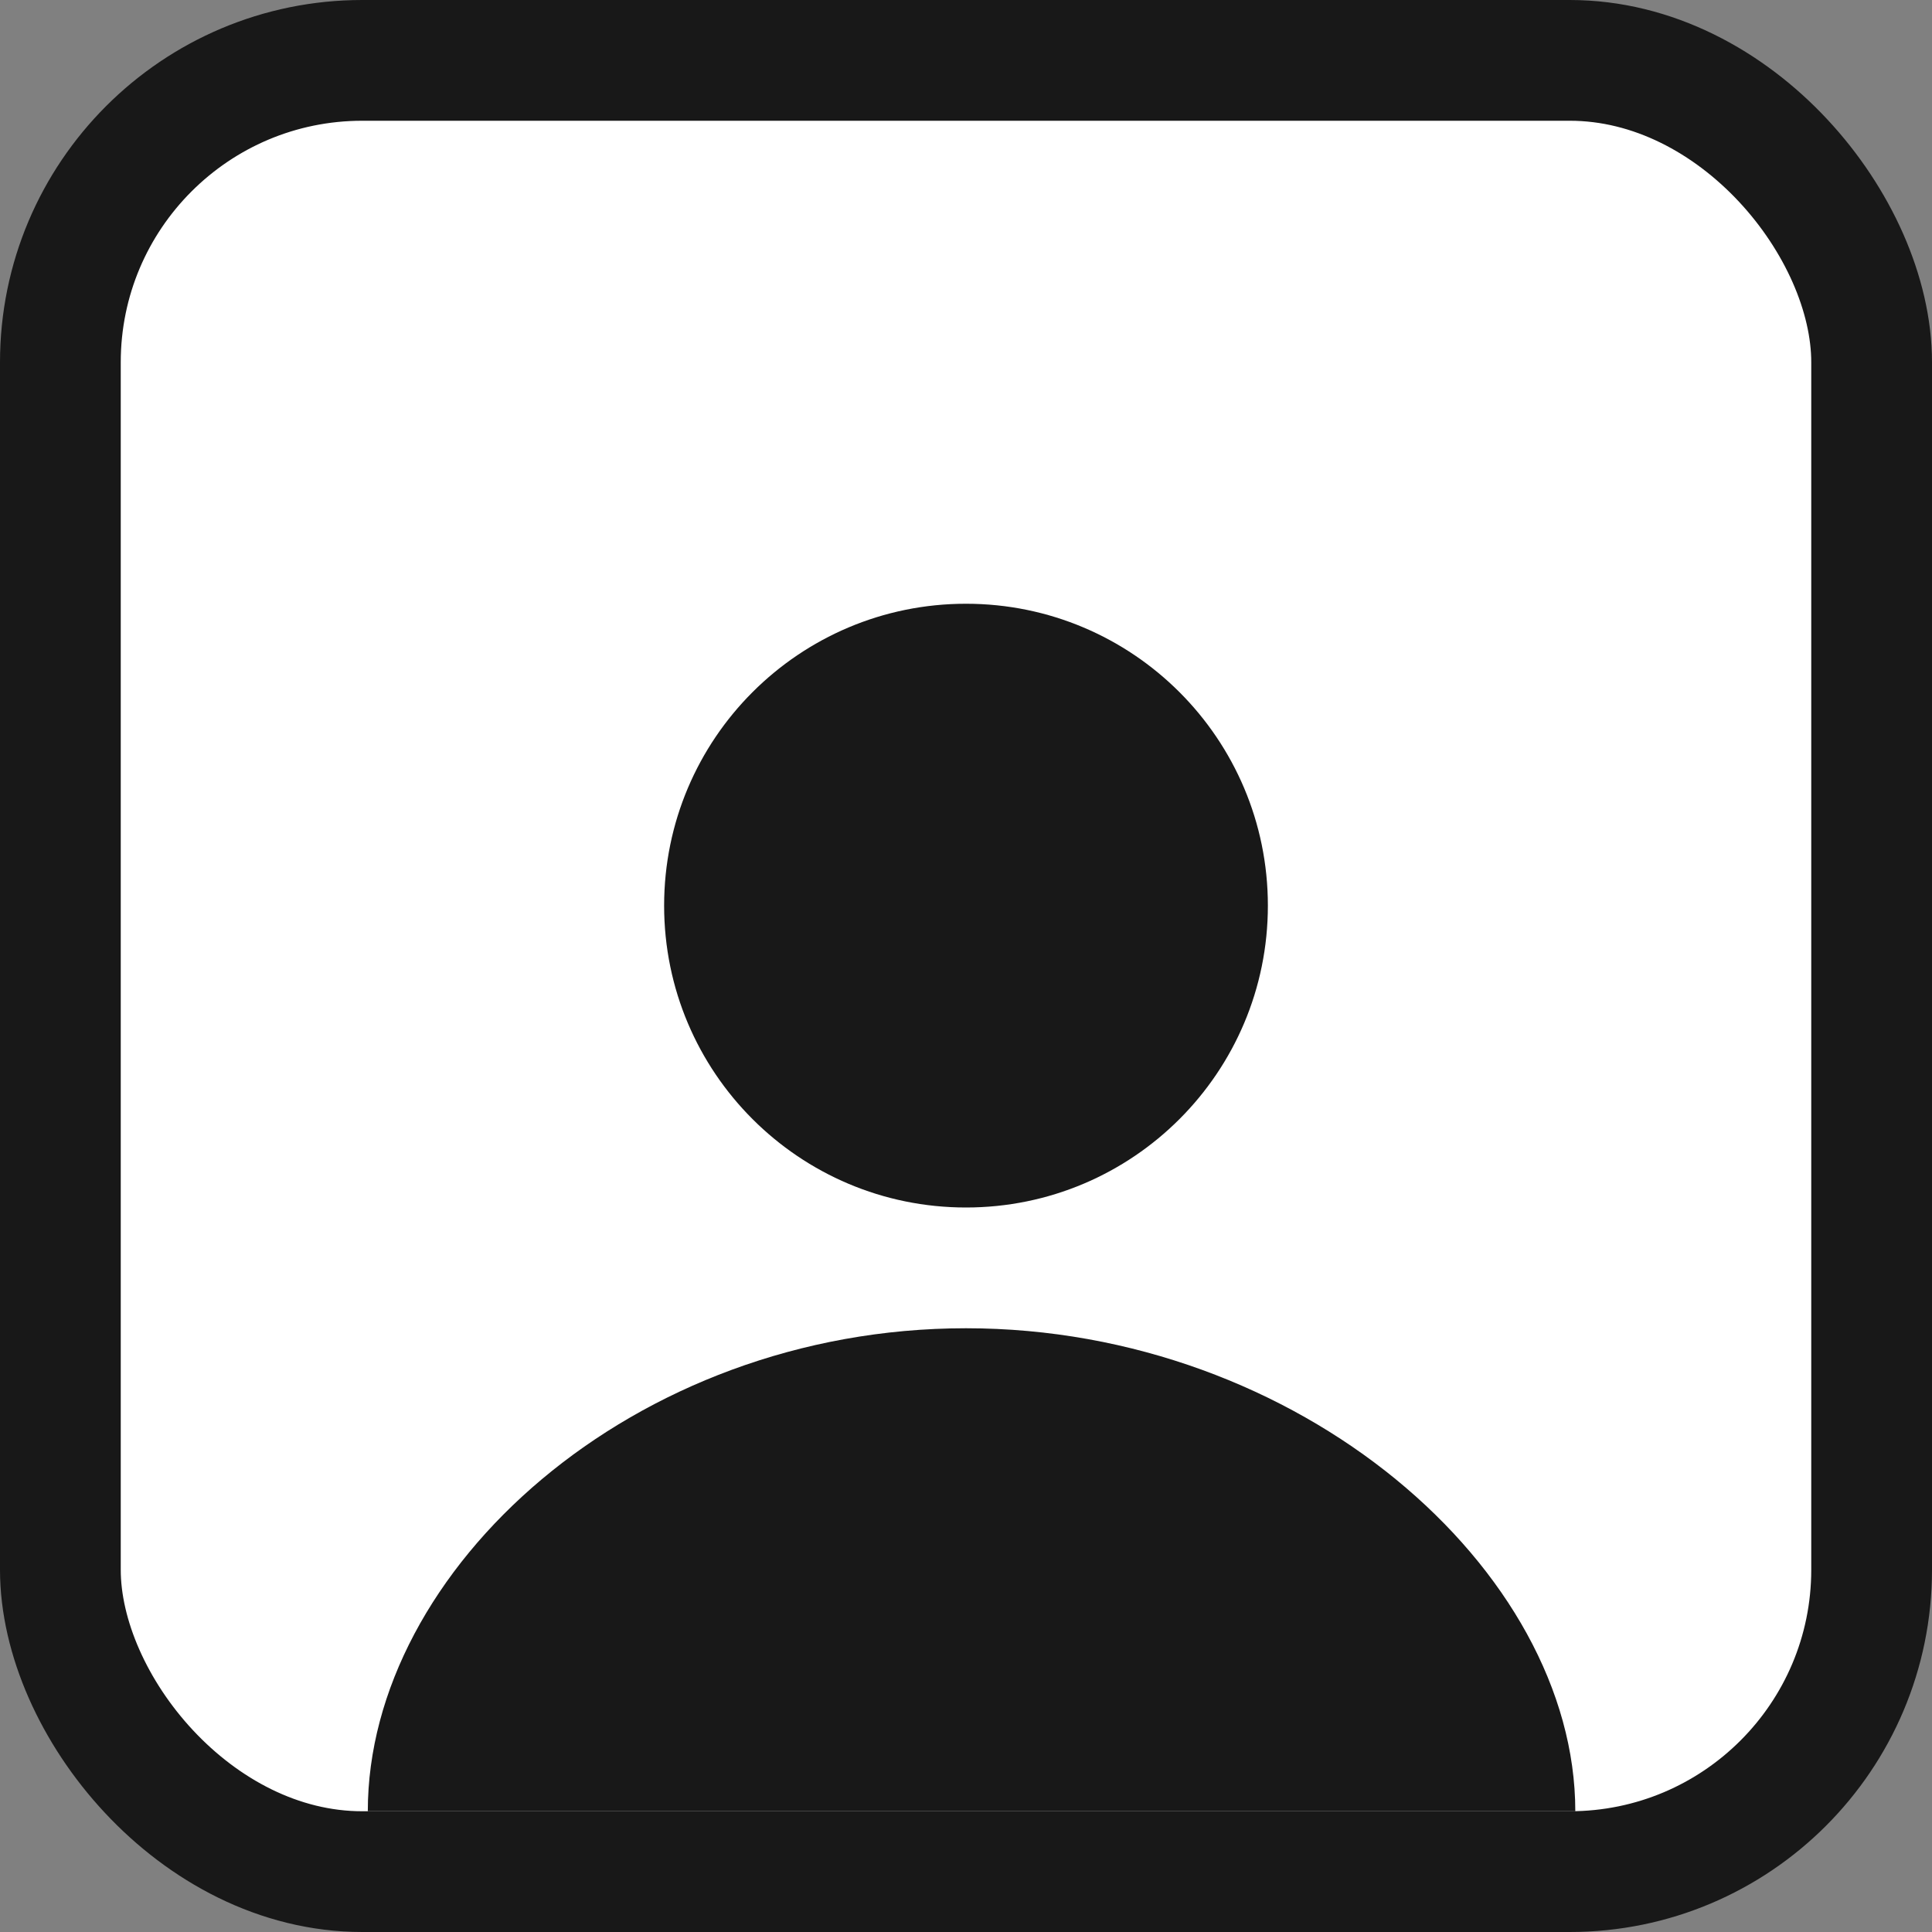
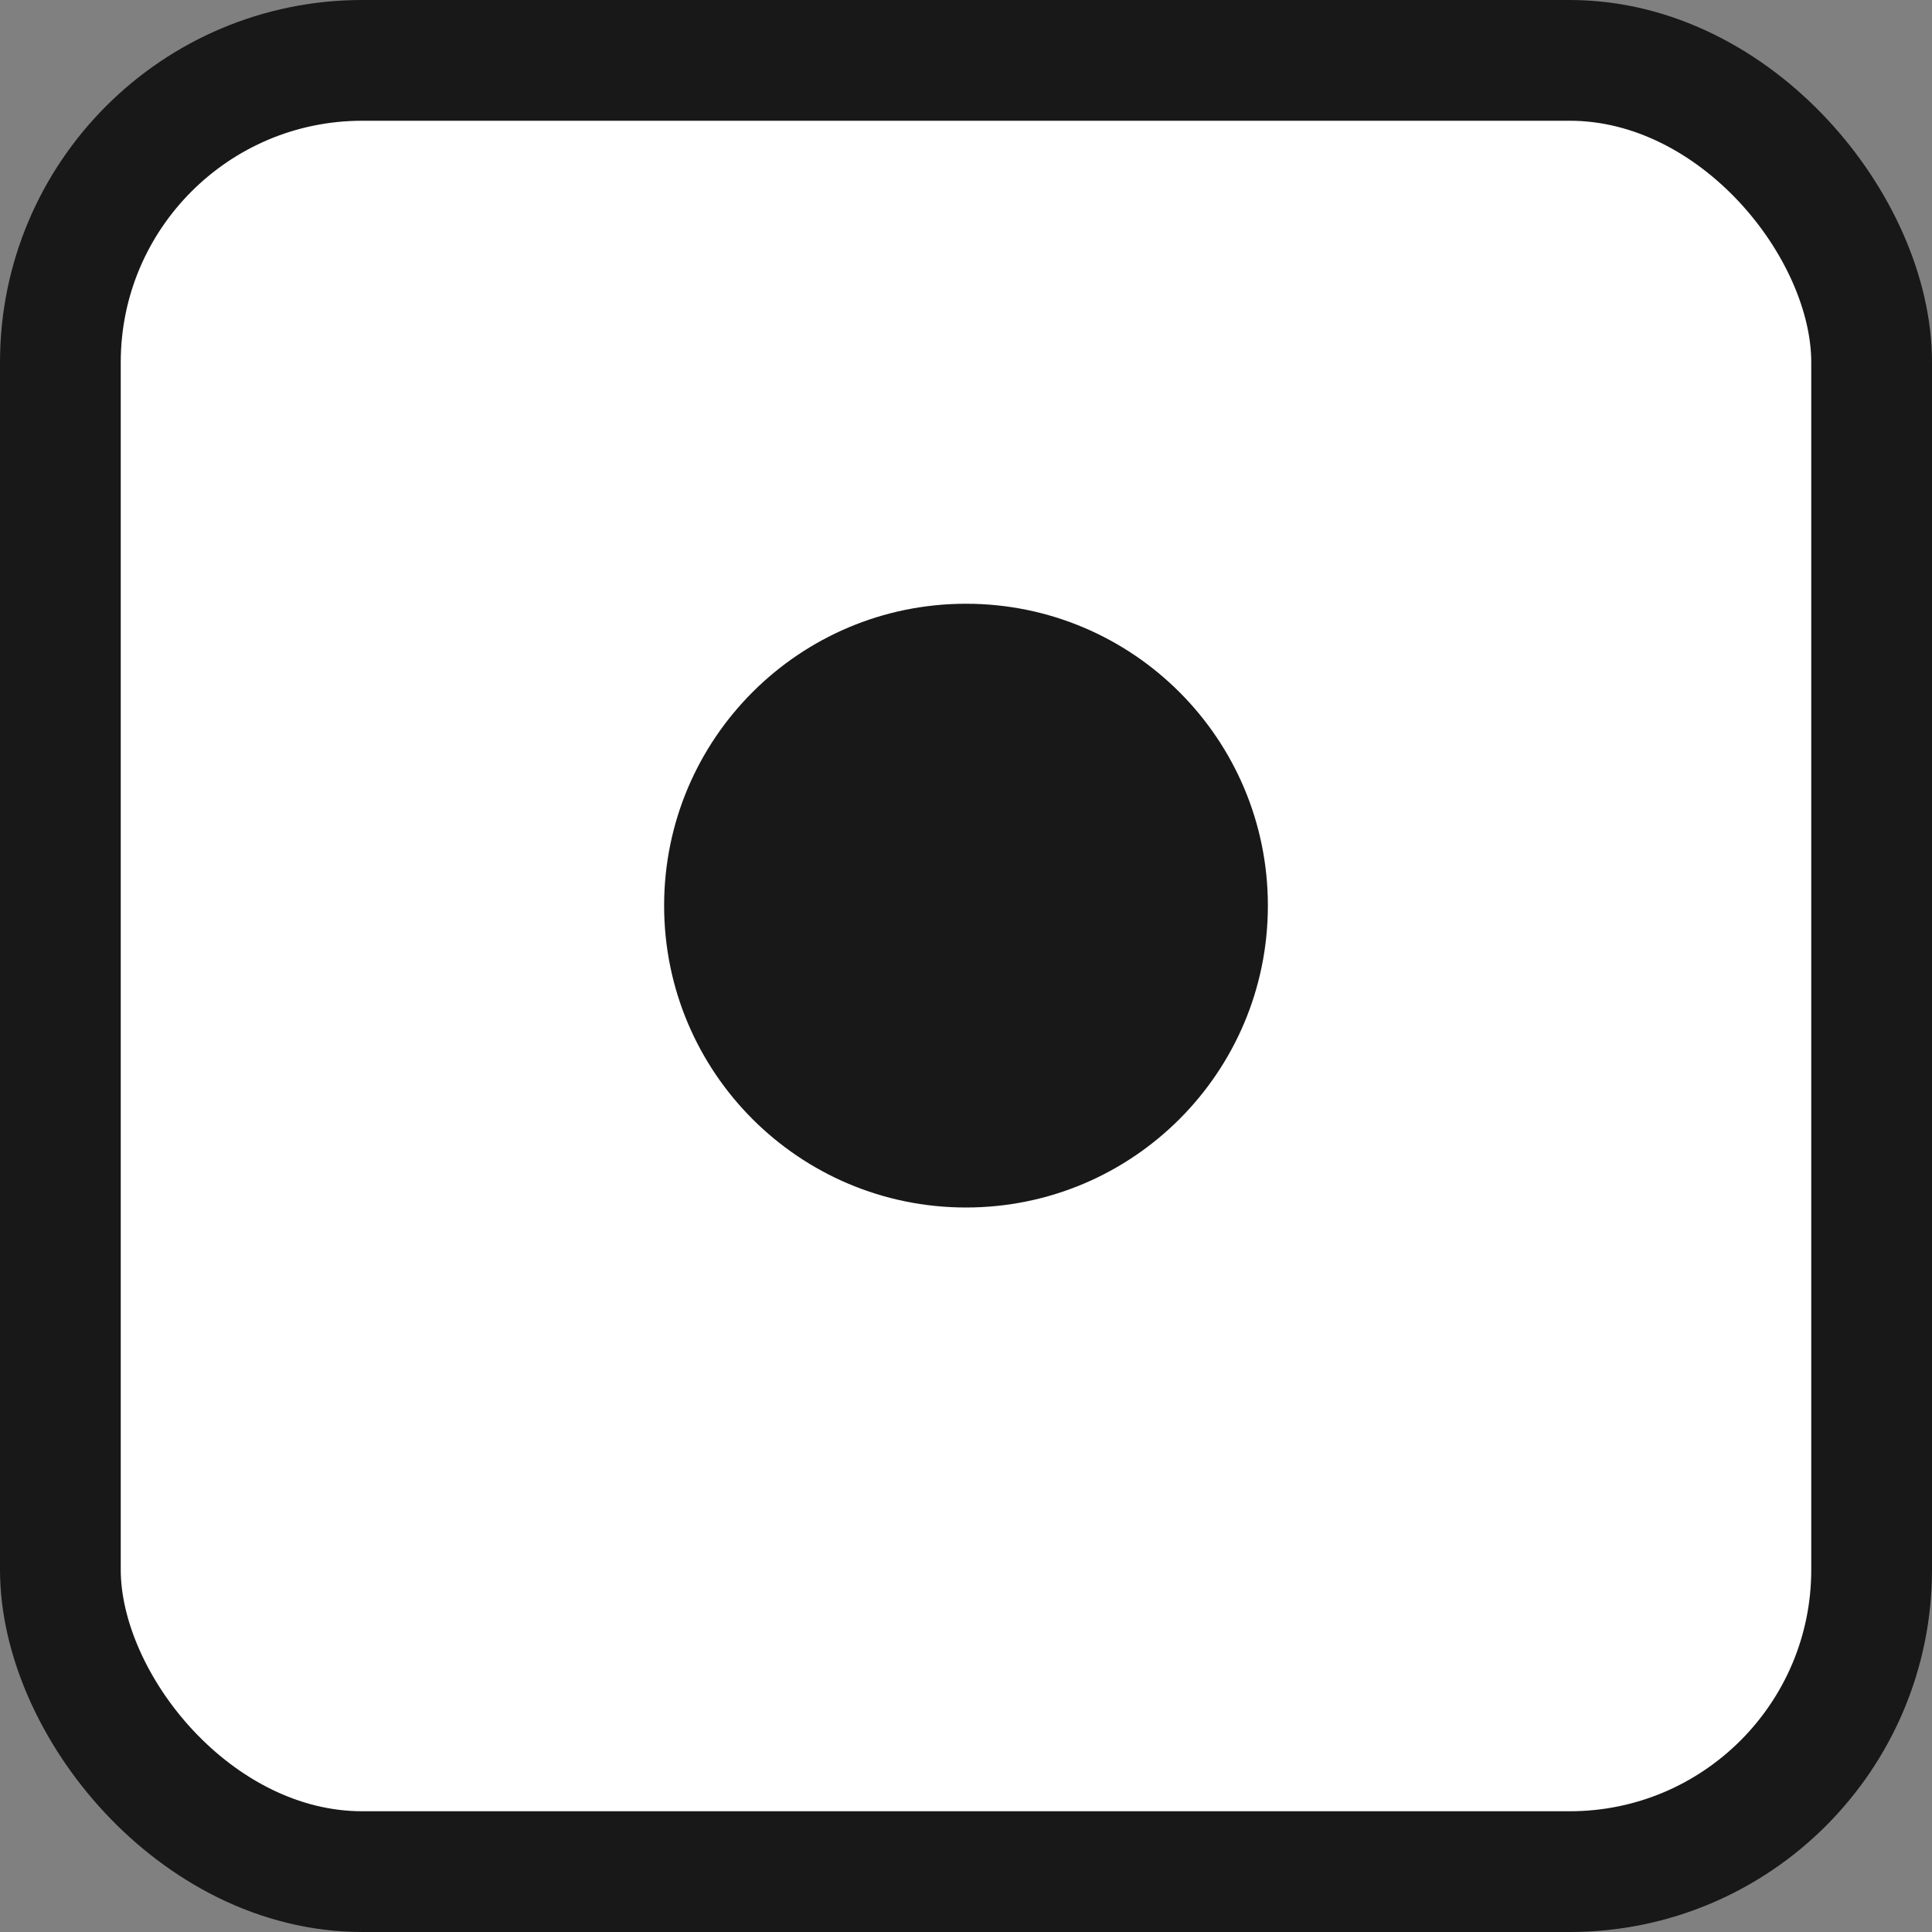
<svg xmlns="http://www.w3.org/2000/svg" width="16" height="16" viewBox="0 0 16 16" fill="none">
  <rect x="0" y="0" width="16" height="16" fill="#808080" stroke="none" />
  <rect x="0.5" y="0.5" width="15" height="15" rx="2.5" fill="white" stroke="#181818" />
  <path d="M10.5 7.5C10.5 8.881 9.381 10 8 10C6.619 10 5.5 8.881 5.5 7.5C5.5 6.119 6.619 5 8 5C9.381 5 10.5 6.119 10.5 7.5Z" fill="#181818" />
-   <path d="M13.046 15C8.5 15 10.761 15 8 15C5.239 15 10.5 15 3.046 15C3.046 13 5.239 11 8 11C10.761 11 13.046 13 13.046 15Z" fill="#181818" />
</svg>